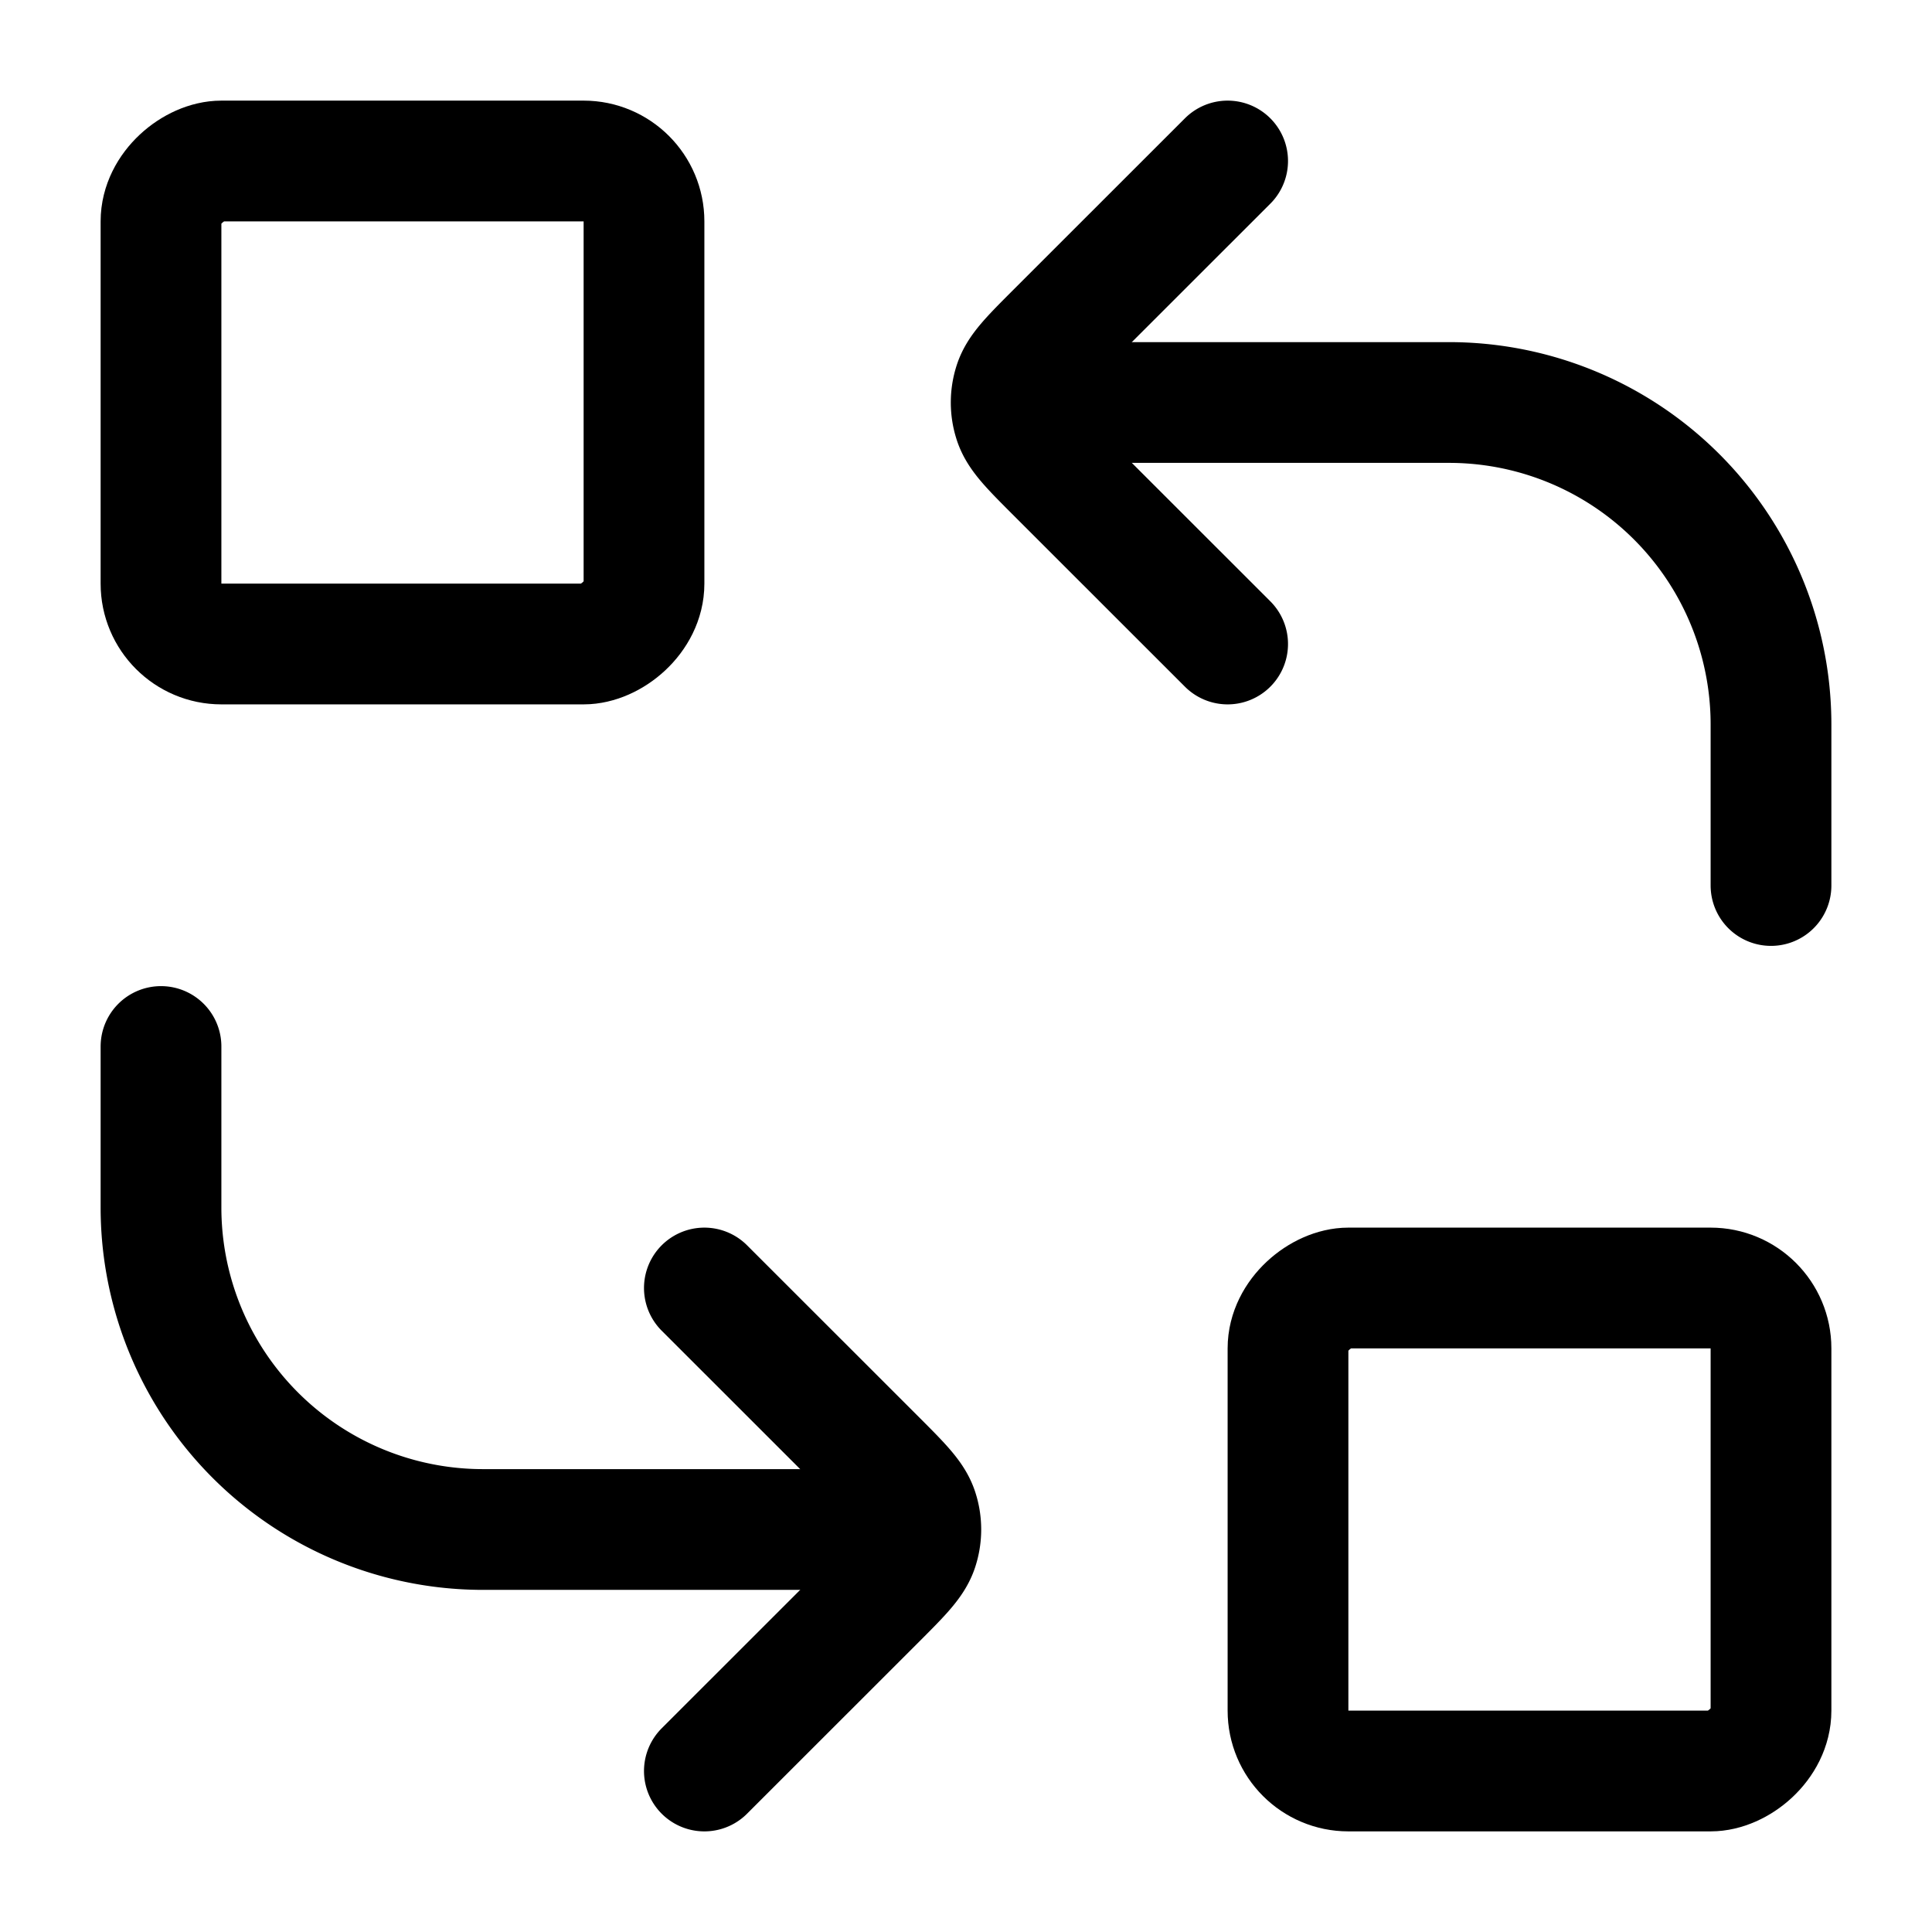
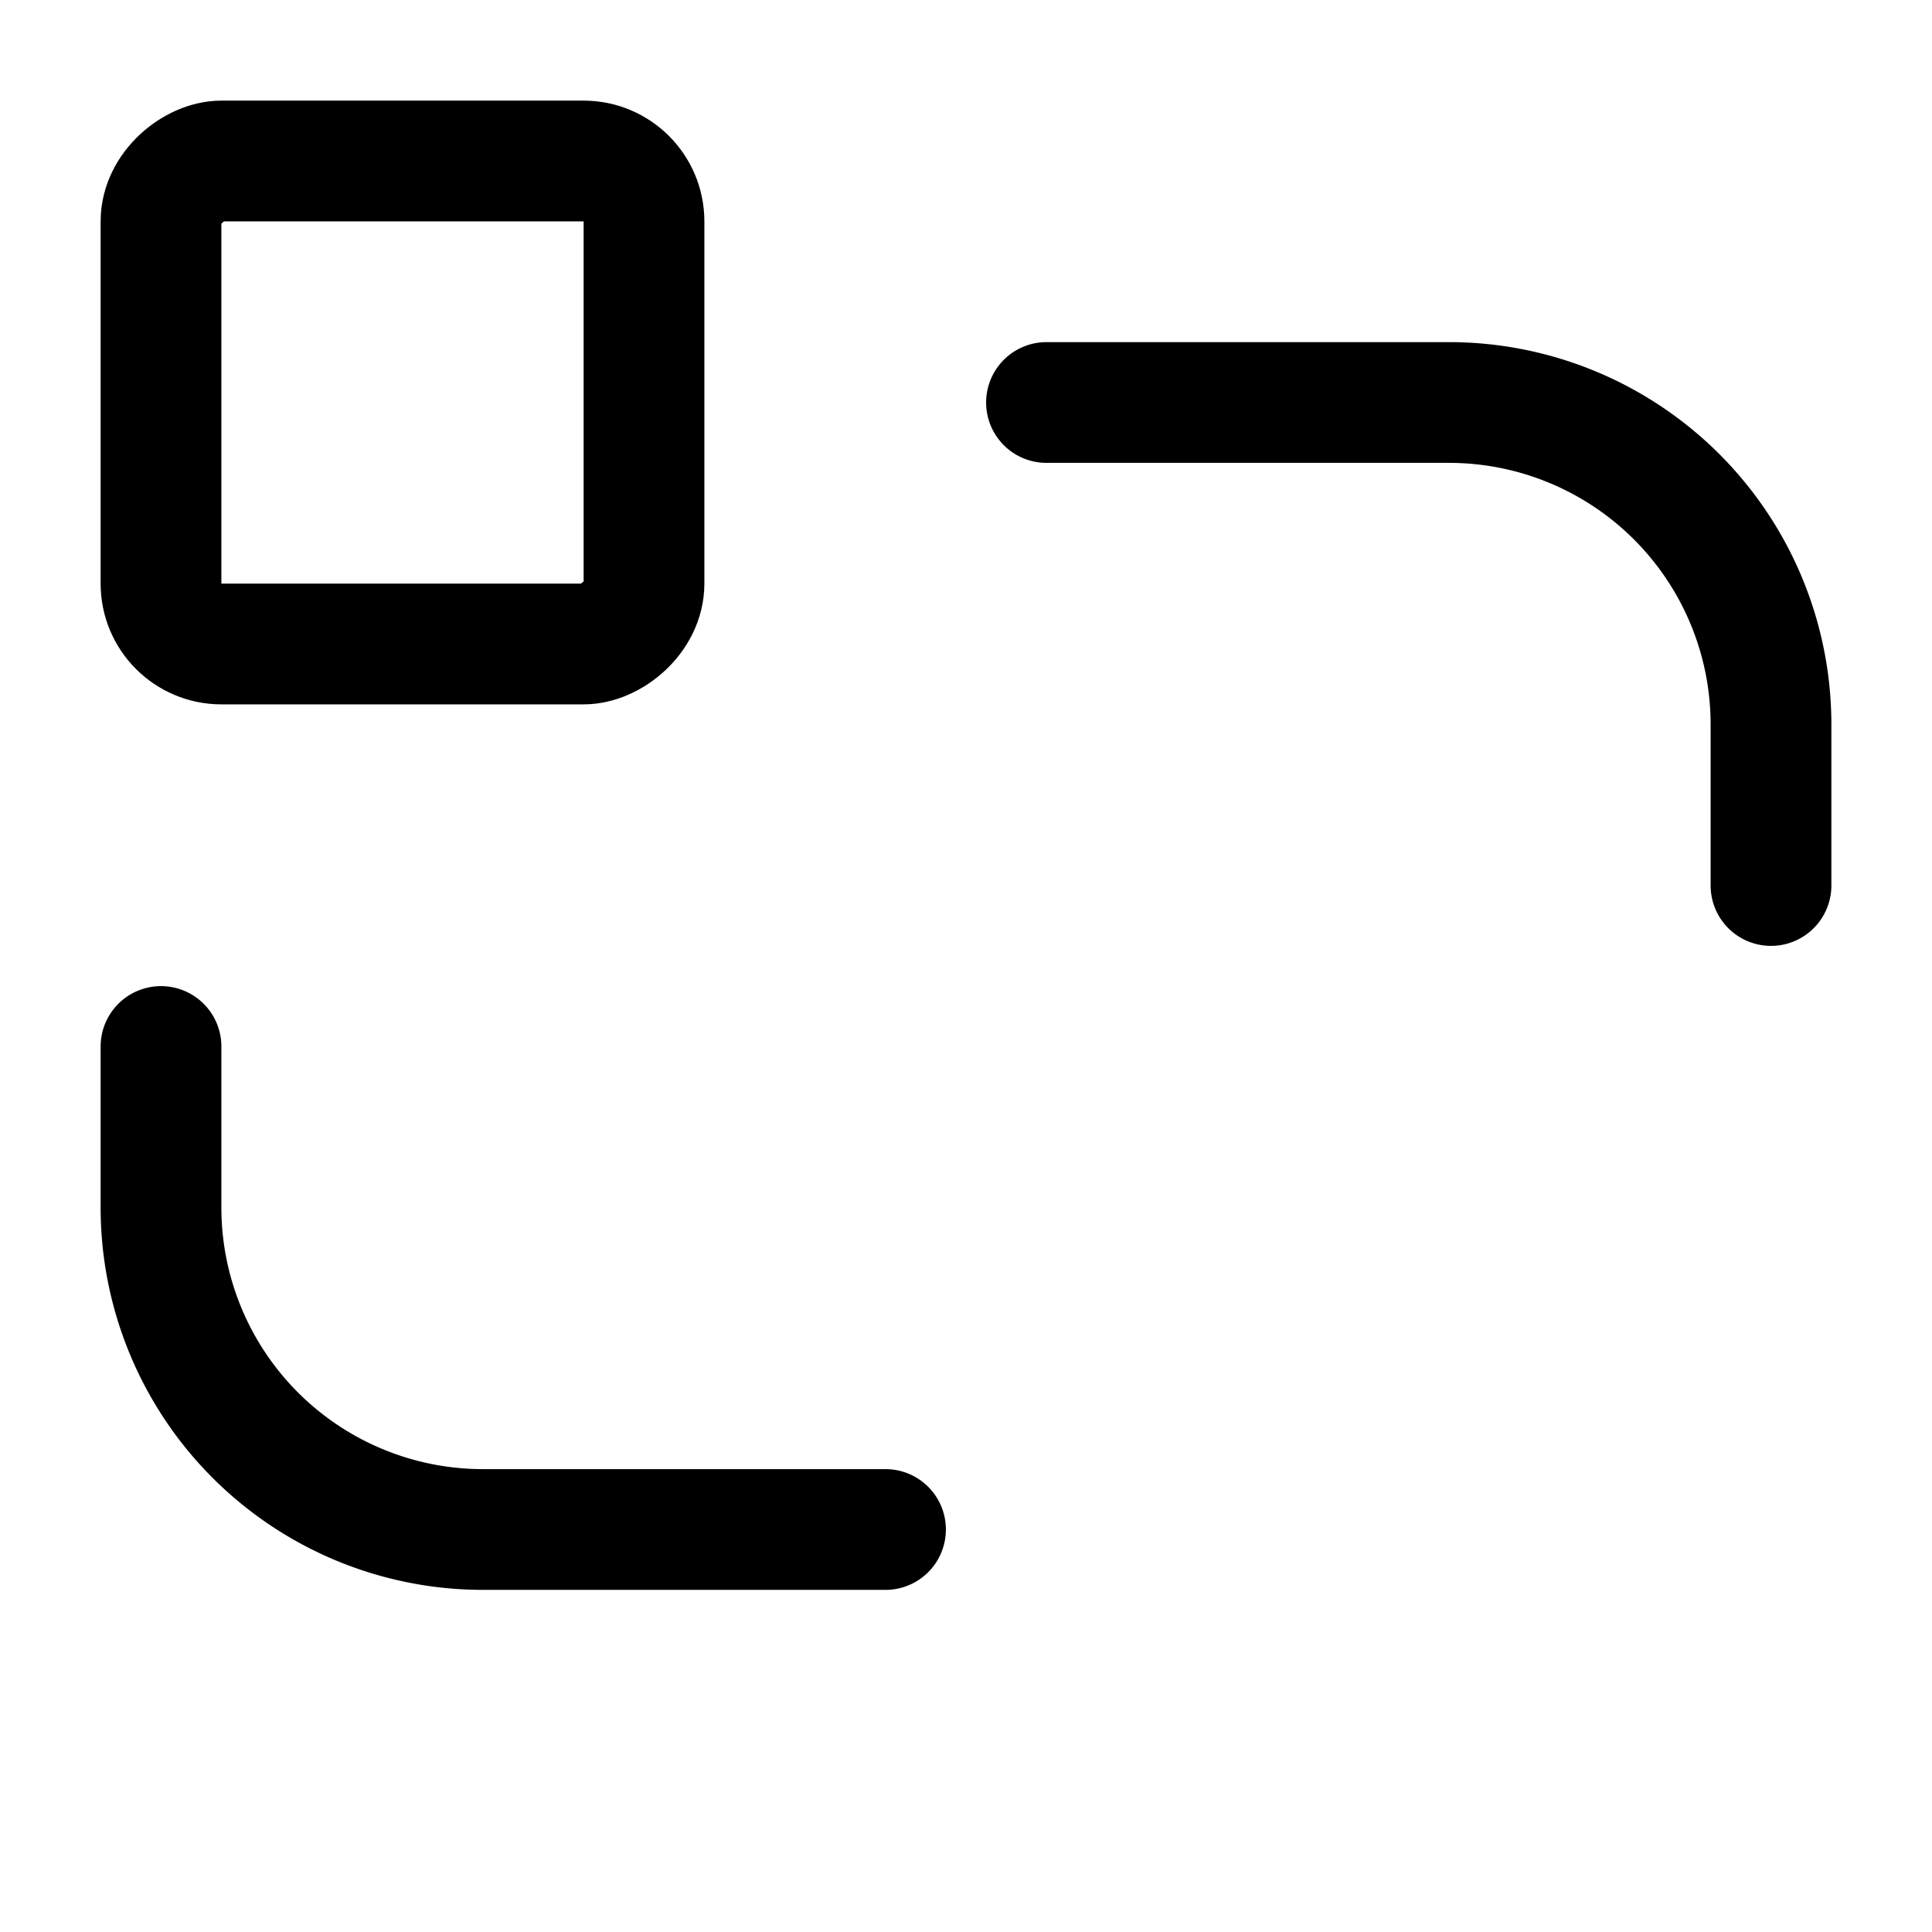
<svg xmlns="http://www.w3.org/2000/svg" width="24" height="24" fill="none" viewBox="0 0 24 24">
  <rect width="6" height="6" x="2" y="8" stroke="currentColor" stroke-width="1.5" rx=".75" transform="rotate(-90 2 8)" />
-   <path stroke="currentColor" stroke-linecap="round" stroke-width="1.5" d="m15.25 8-2.152-2.151c-.296-.297-.445-.446-.5-.617a.75.75 0 0 1 0-.464c.055-.171.204-.32.5-.617L15.25 2" />
  <path stroke="currentColor" stroke-linecap="round" stroke-width="1.5" d="M22 11V9a4 4 0 0 0-4-4h-5M2 13v2a4 4 0 0 0 4 4h5" />
-   <path stroke="currentColor" stroke-linecap="round" stroke-width="1.5" d="m8.75 16 2.152 2.151c.296.297.445.446.5.617a.75.75 0 0 1 0 .464c-.055.171-.204.32-.5.617L8.75 22" />
-   <rect width="6" height="6" x="16" y="22" stroke="currentColor" stroke-width="1.5" rx=".75" transform="rotate(-90 16 22)" />
</svg>